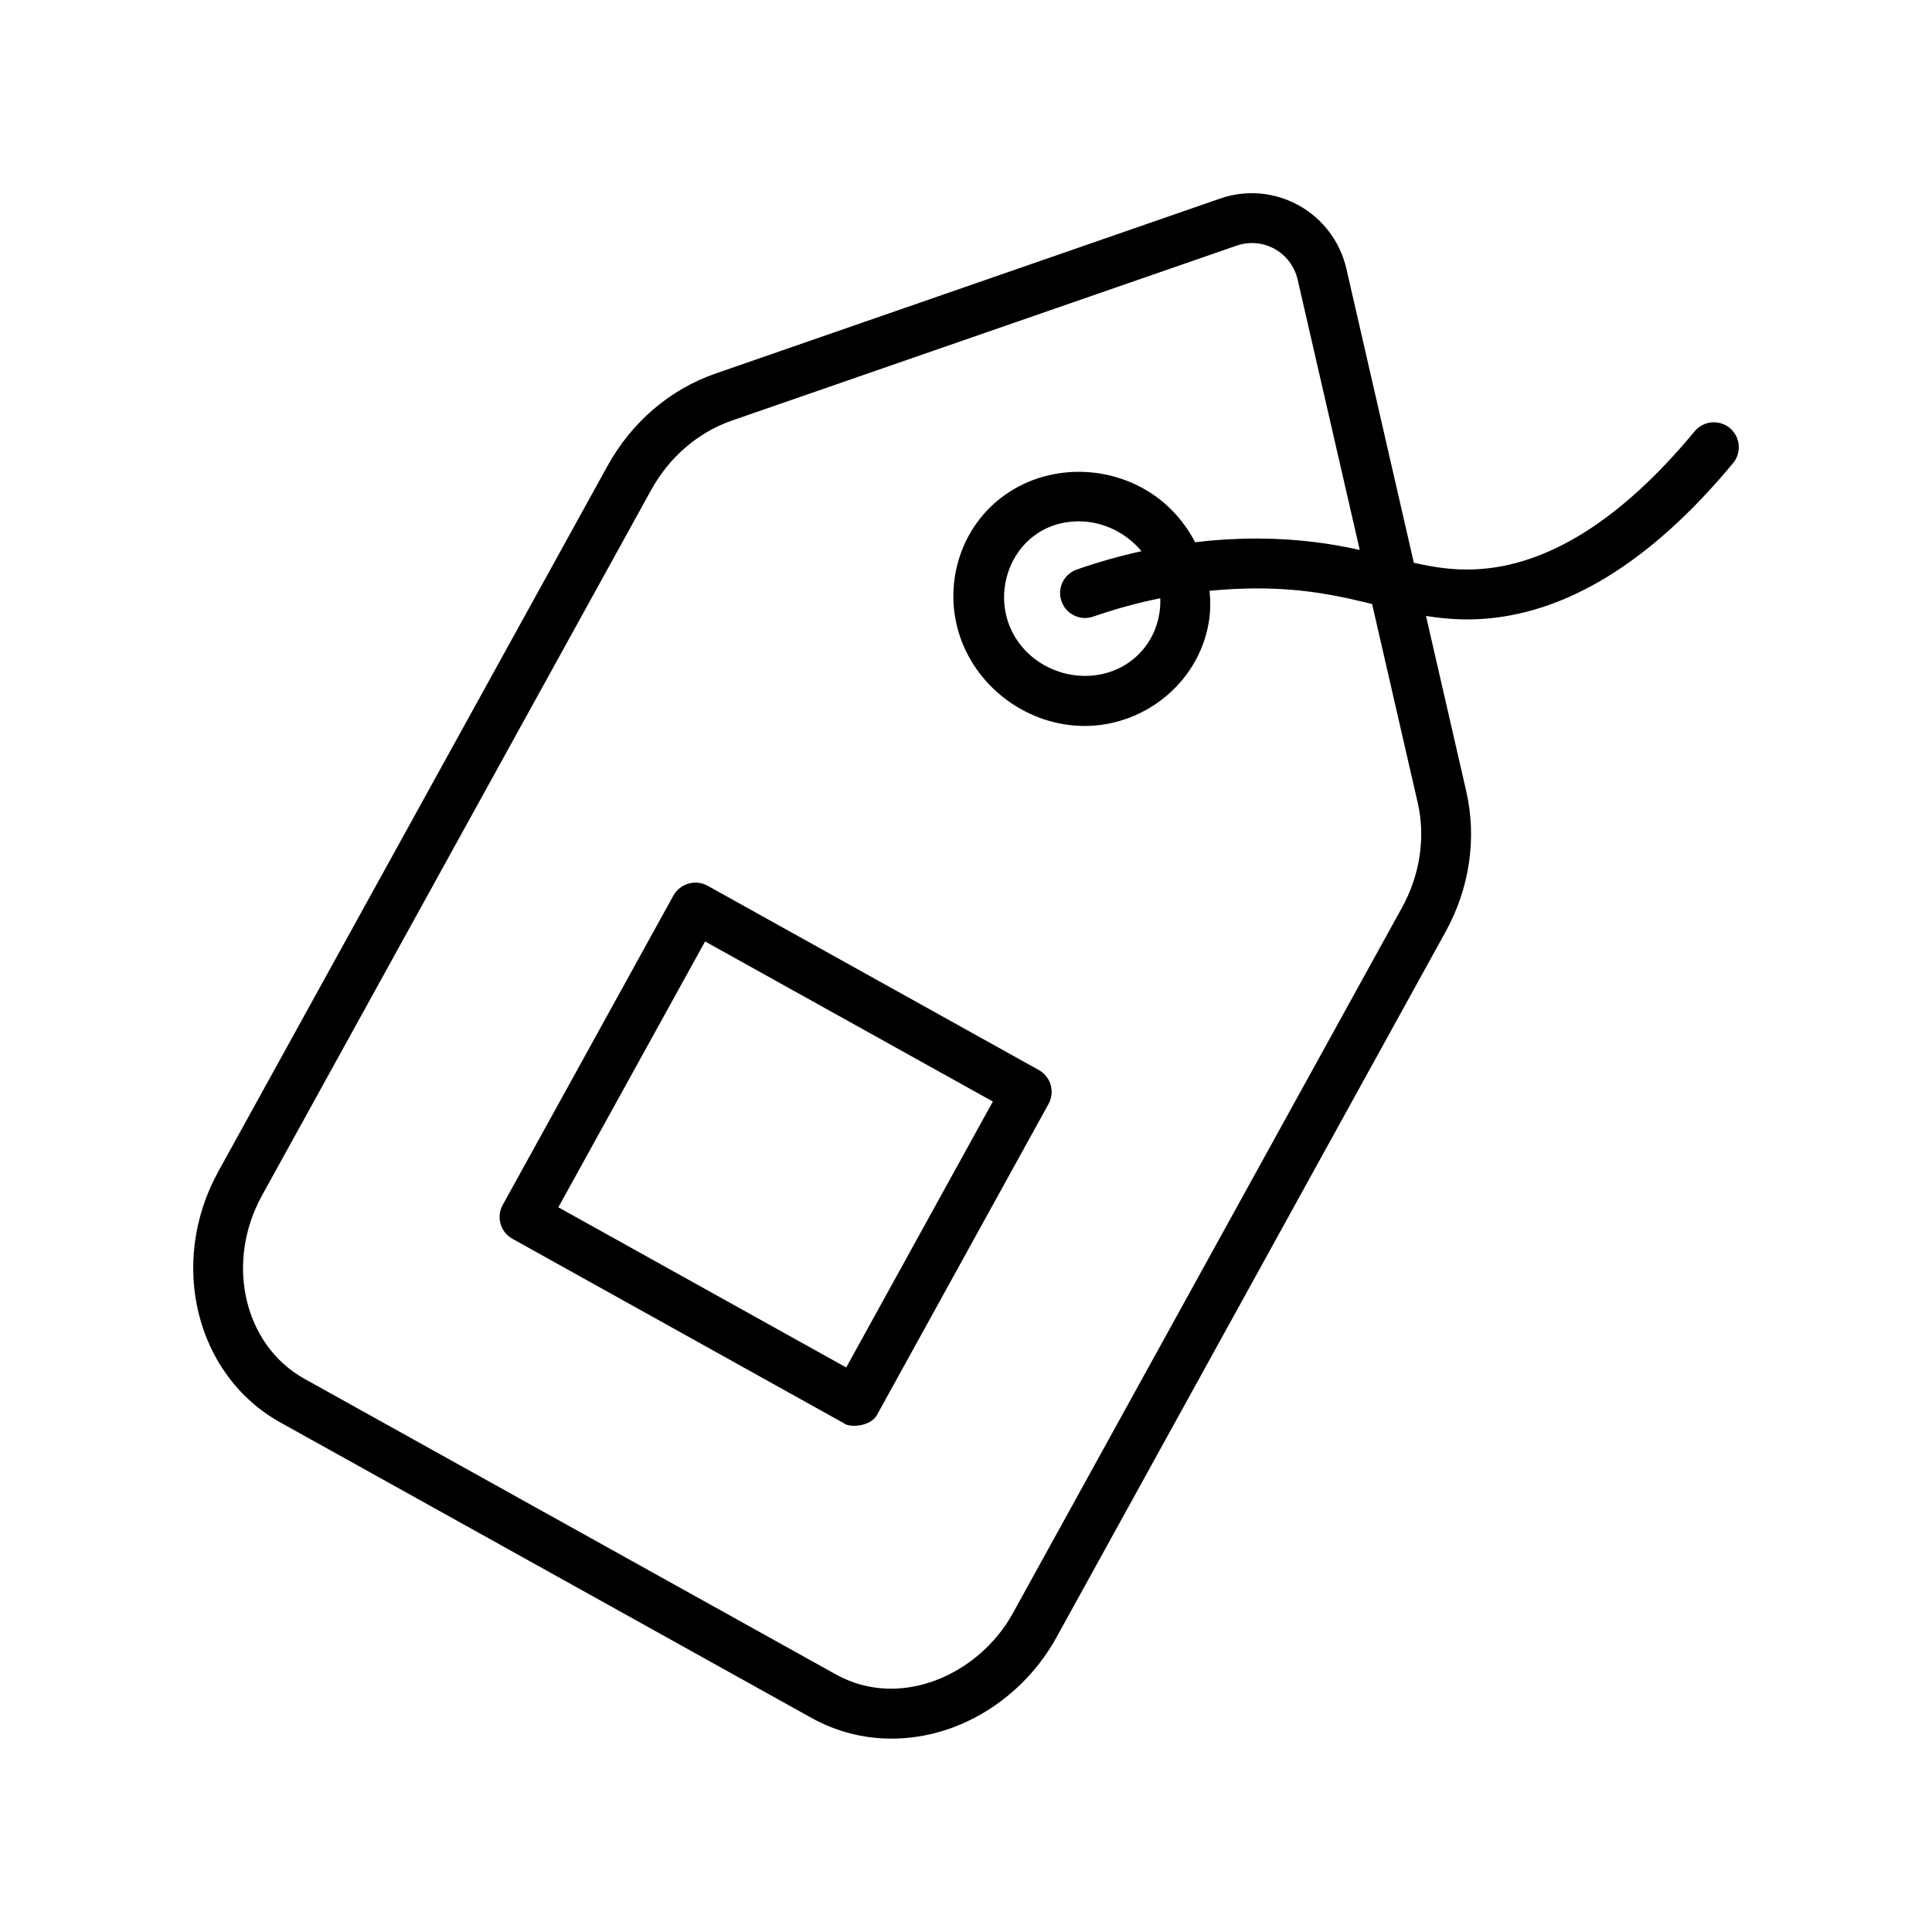
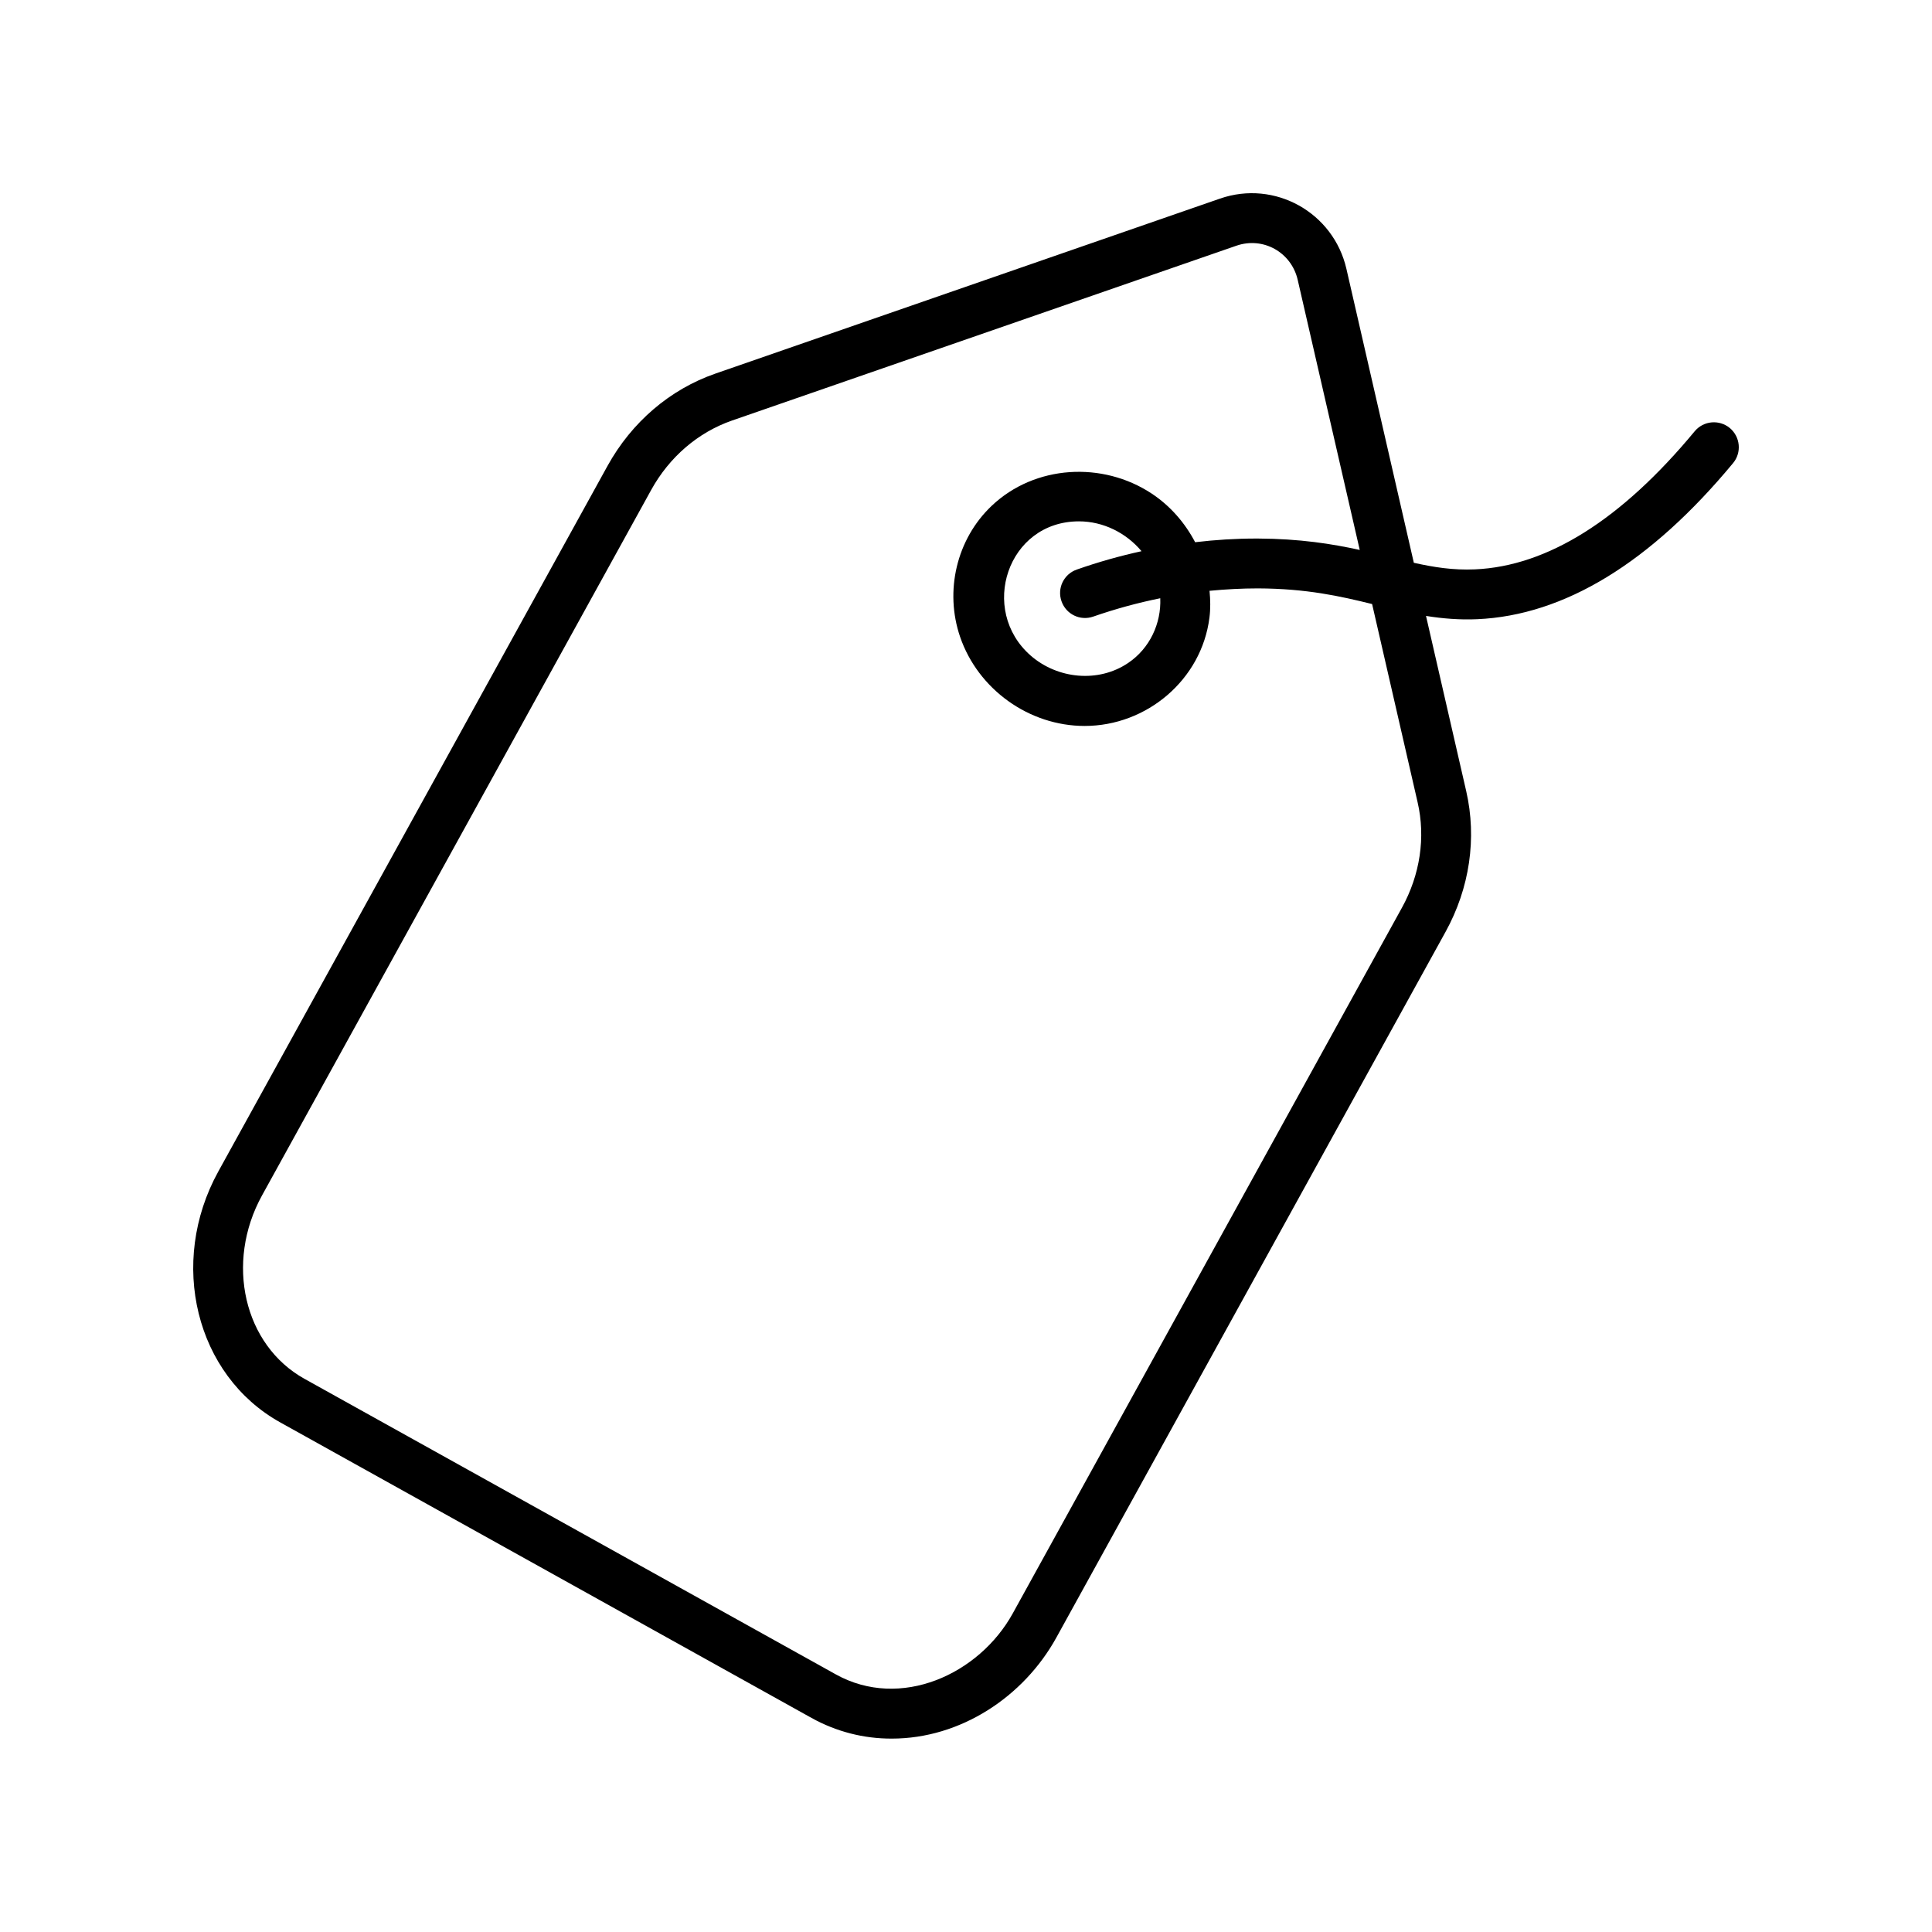
<svg xmlns="http://www.w3.org/2000/svg" width="20" height="20" viewBox="0 0 20 20" fill="none">
-   <path d="M8.735 14.733L5.305 12.824C5.18 12.755 5.135 12.599 5.204 12.474L6.972 9.269C7.04 9.147 7.2 9.1 7.323 9.168L10.754 11.077C10.878 11.146 10.923 11.303 10.855 11.427L9.087 14.632C9.023 14.775 8.787 14.78 8.735 14.733ZM5.78 12.498L8.76 14.156L10.278 11.403L7.299 9.746L5.78 12.498Z" fill="#000" />
  <path d="M17.907 4.431C17.797 4.34 17.634 4.355 17.543 4.465C16.785 5.38 16.02 5.861 15.269 5.894C15.042 5.904 14.843 5.872 14.636 5.826L13.938 2.783C13.804 2.2 13.197 1.859 12.629 2.056L7.407 3.867C6.936 4.03 6.539 4.37 6.289 4.823L2.26 12.127C1.739 13.072 2.026 14.237 2.9 14.724L8.401 17.784C8.657 17.926 8.941 17.999 9.232 17.998C9.943 17.998 10.597 17.566 10.936 16.951L14.964 9.647C15.214 9.194 15.29 8.677 15.178 8.189L14.762 6.376C14.937 6.404 15.114 6.418 15.292 6.41C16.194 6.37 17.085 5.826 17.94 4.795C18.032 4.685 18.016 4.522 17.907 4.431C18.016 4.522 17.797 4.34 17.907 4.431ZM14.512 9.398L10.484 16.702C10.135 17.334 9.321 17.705 8.652 17.333L3.151 14.273C2.525 13.924 2.328 13.073 2.712 12.376L6.741 5.072C6.929 4.731 7.226 4.476 7.576 4.354L12.798 2.544C13.076 2.447 13.369 2.612 13.434 2.898L14.076 5.693C13.789 5.63 13.457 5.577 13.024 5.575C13.017 5.575 13.009 5.575 13.001 5.575C12.792 5.575 12.582 5.588 12.372 5.613C12.267 5.413 12.115 5.237 11.923 5.11C11.414 4.773 10.713 4.812 10.266 5.236C9.901 5.582 9.777 6.12 9.939 6.593C10.125 7.136 10.653 7.515 11.228 7.515C11.871 7.515 12.438 7.037 12.52 6.395C12.532 6.302 12.53 6.209 12.521 6.116C12.689 6.1 12.855 6.091 13.022 6.091C13.527 6.093 13.875 6.172 14.204 6.253L14.675 8.305C14.759 8.668 14.701 9.056 14.512 9.398ZM10.989 6.225C11.036 6.359 11.182 6.43 11.317 6.383C11.547 6.303 11.779 6.24 12.011 6.193C12.022 6.454 11.902 6.712 11.68 6.862C11.371 7.072 10.948 7.029 10.67 6.787C10.13 6.315 10.428 5.397 11.169 5.397C11.422 5.397 11.659 5.517 11.817 5.706C11.593 5.755 11.369 5.818 11.147 5.896C11.012 5.943 10.941 6.09 10.989 6.225Z" fill="#000" />
</svg>